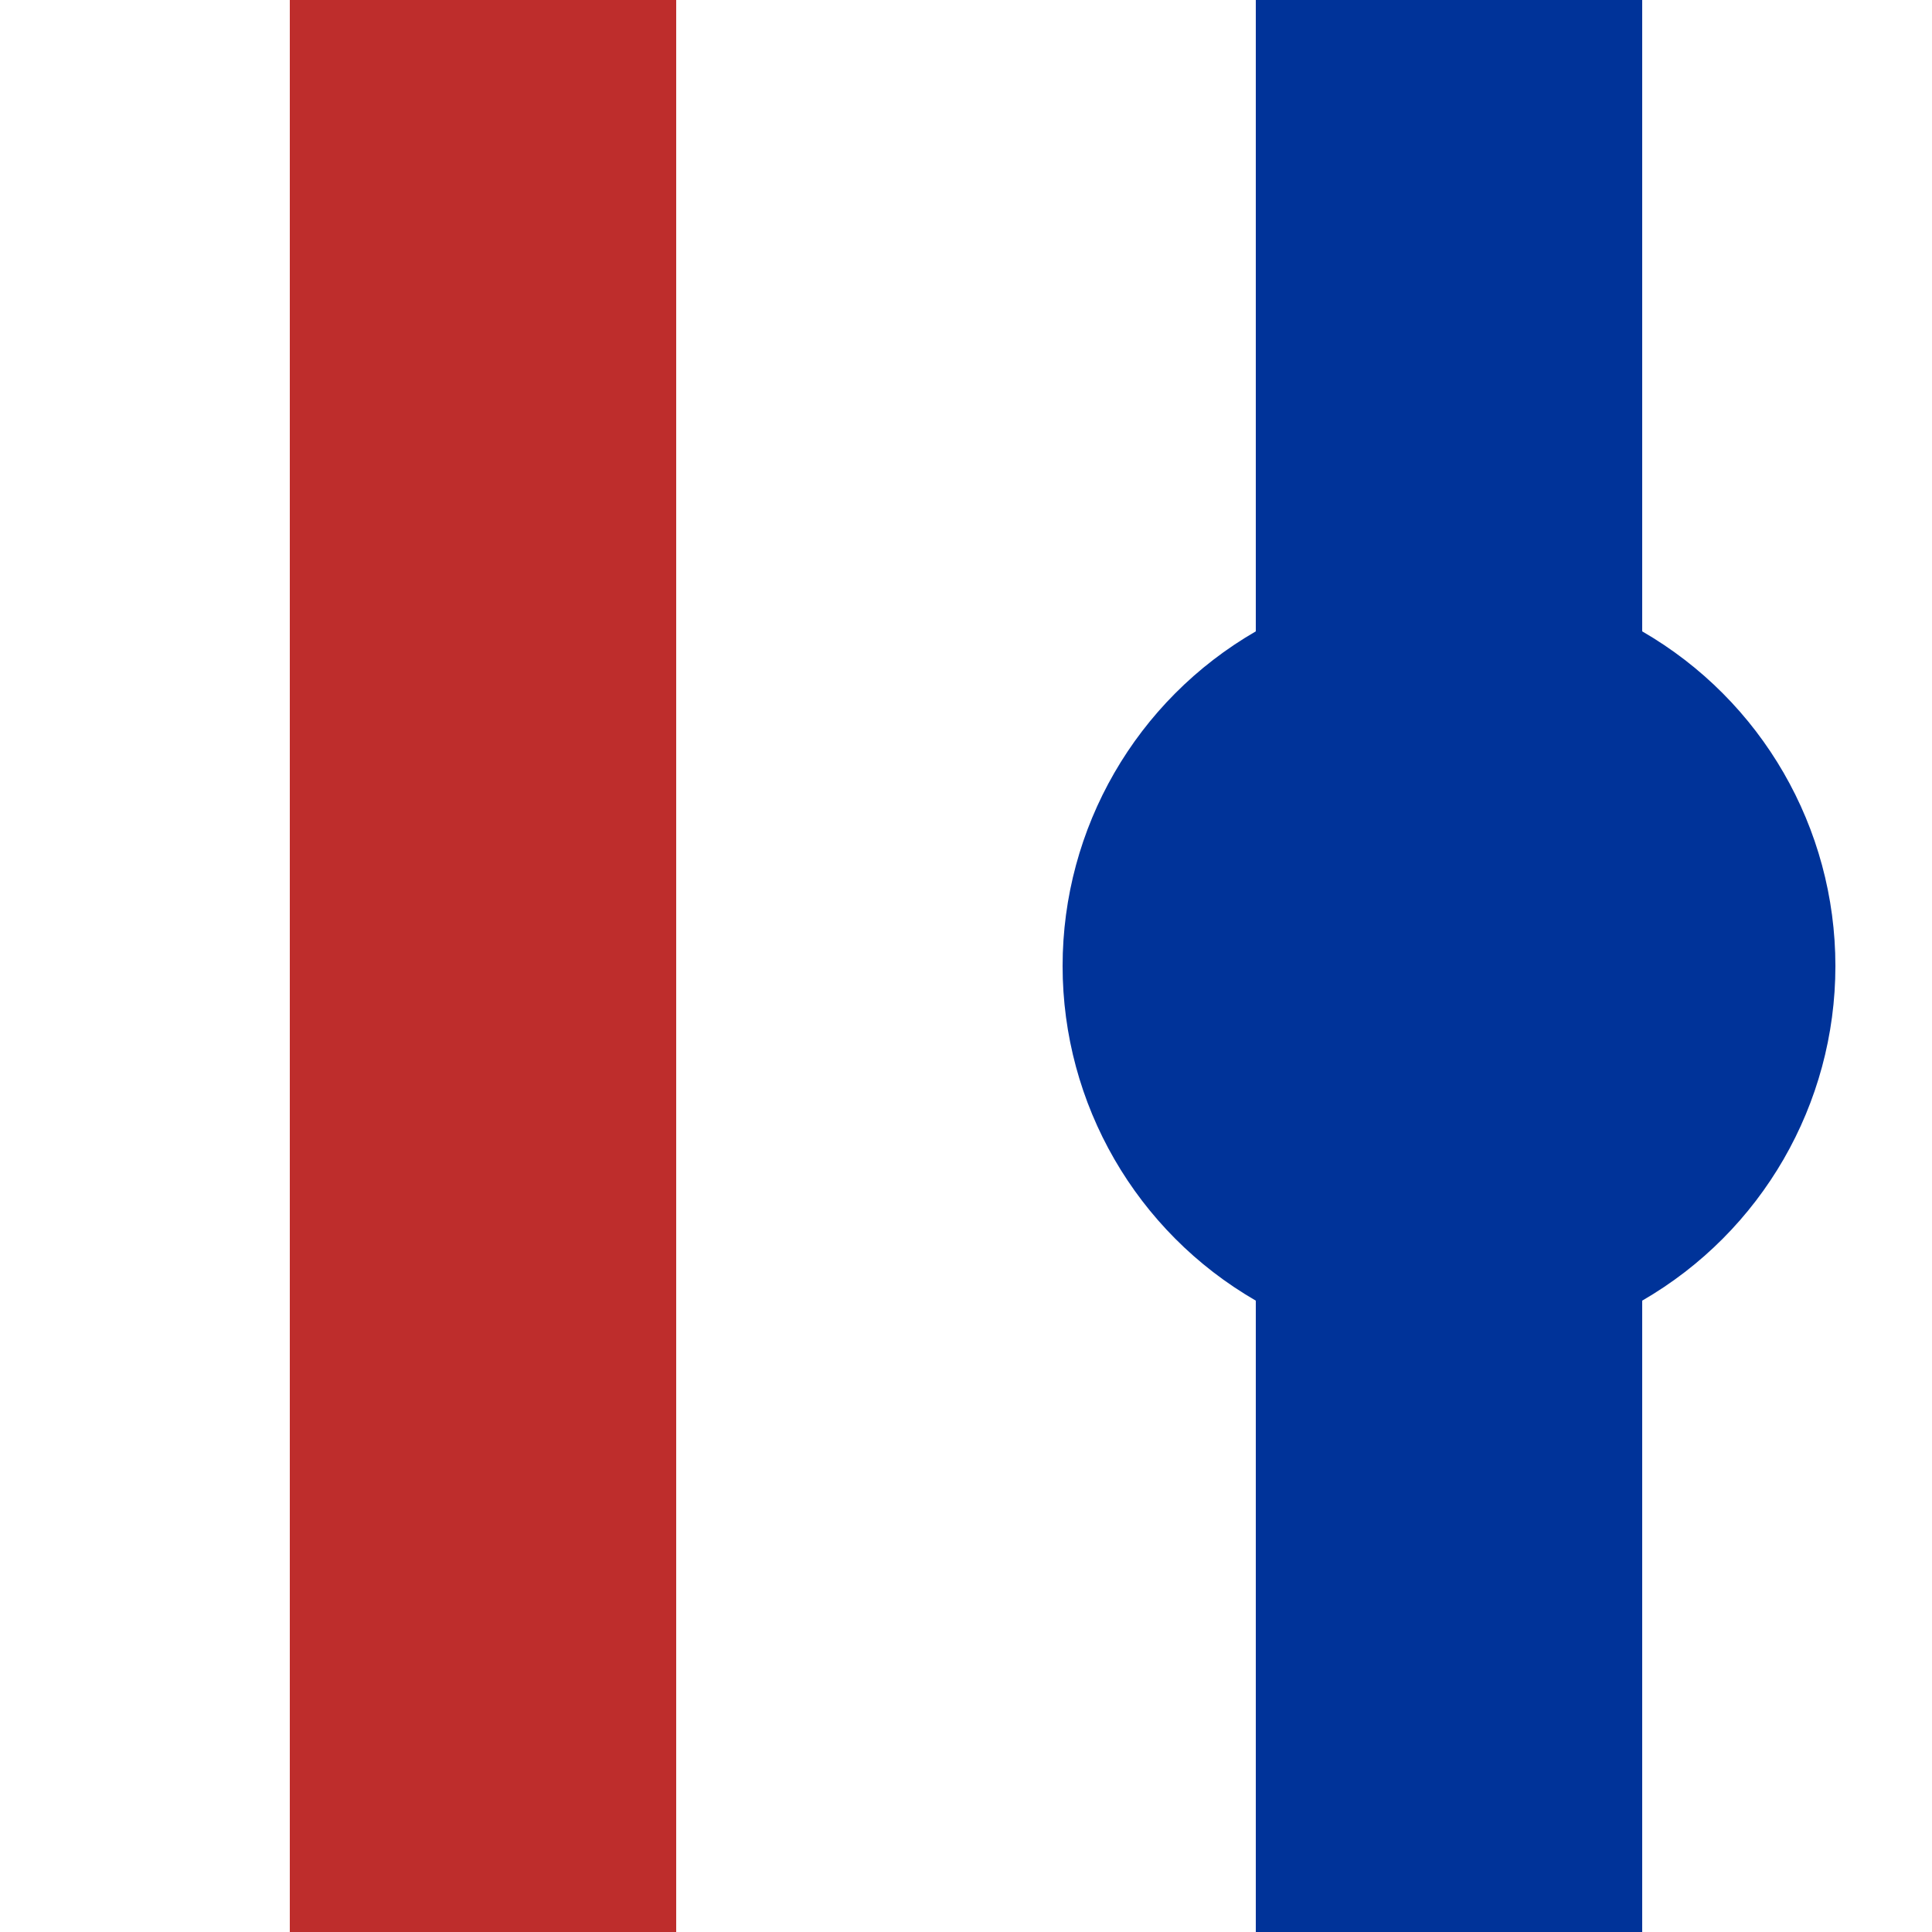
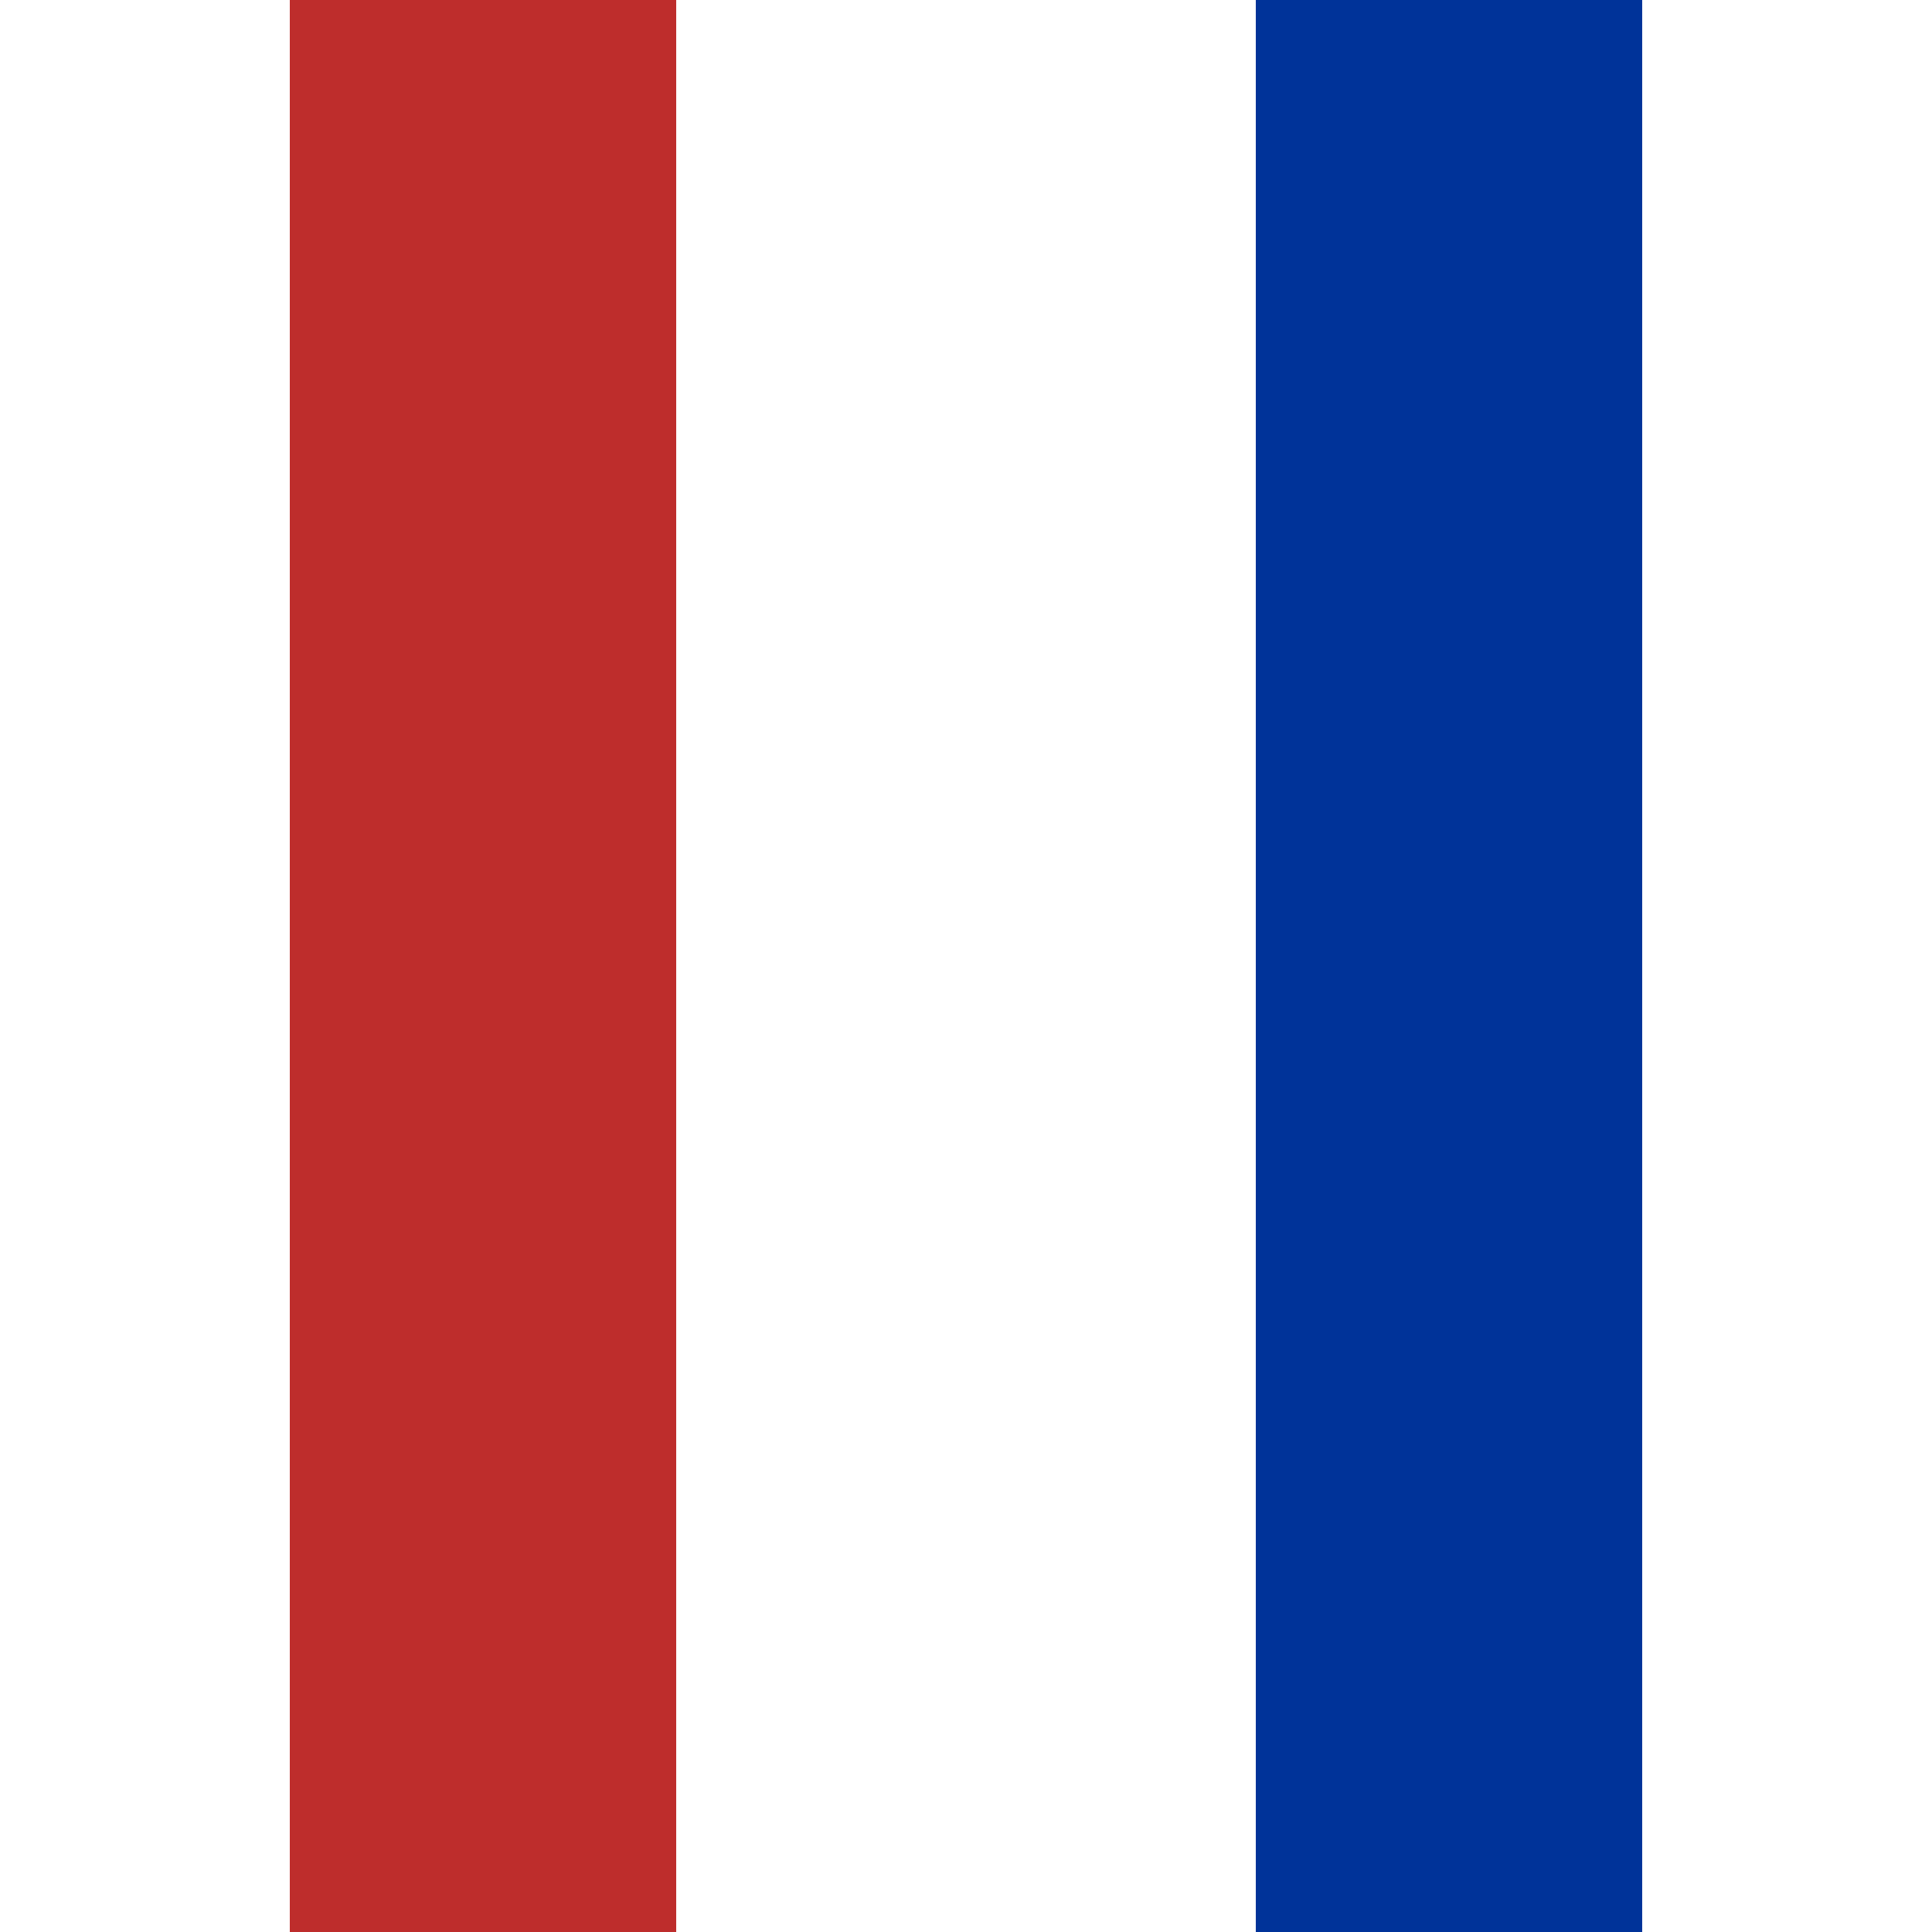
<svg xmlns="http://www.w3.org/2000/svg" width="500" height="500">
  <title>vSTR-uHST</title>
  <g stroke-width="100" fill="none">
    <path stroke="#be2d2c" d="M 125,0 v 500" />
    <path stroke="#003399" d="M 375,0 v 500" />
  </g>
  <g fill="#003399" stroke="none">
-     <circle cx="375" cy="250" r="100" />
-   </g>
+     </g>
</svg>